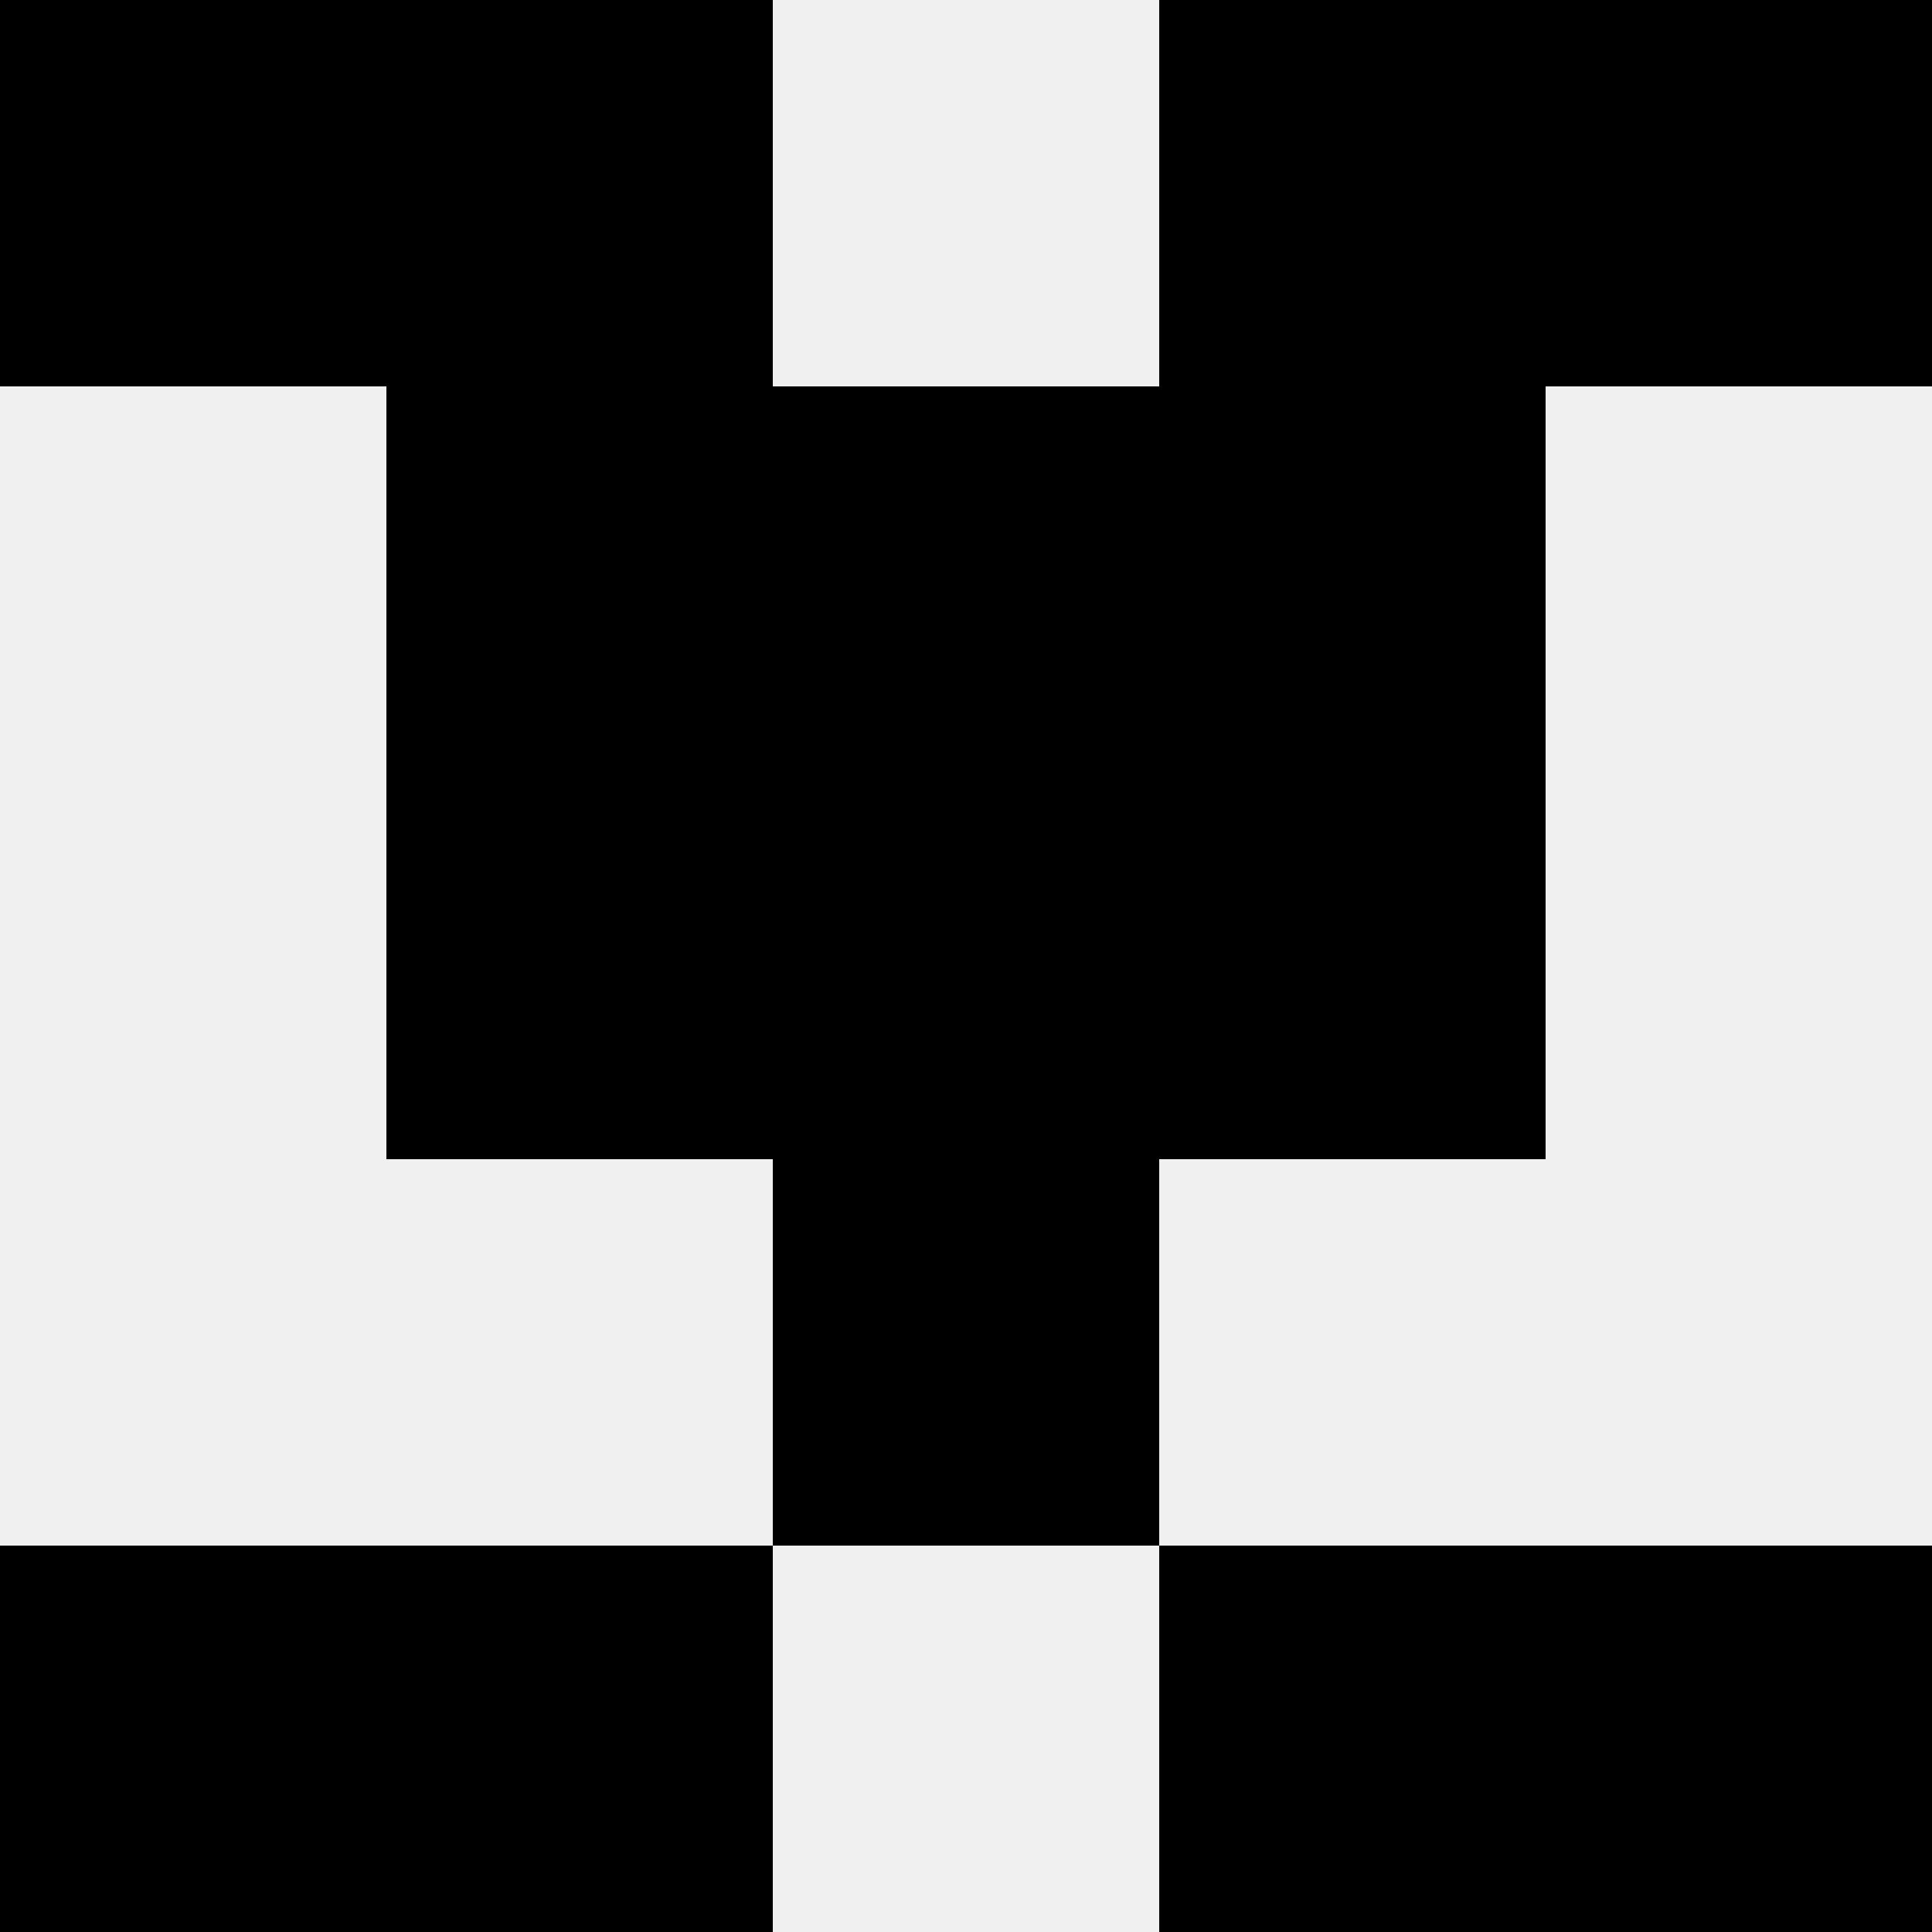
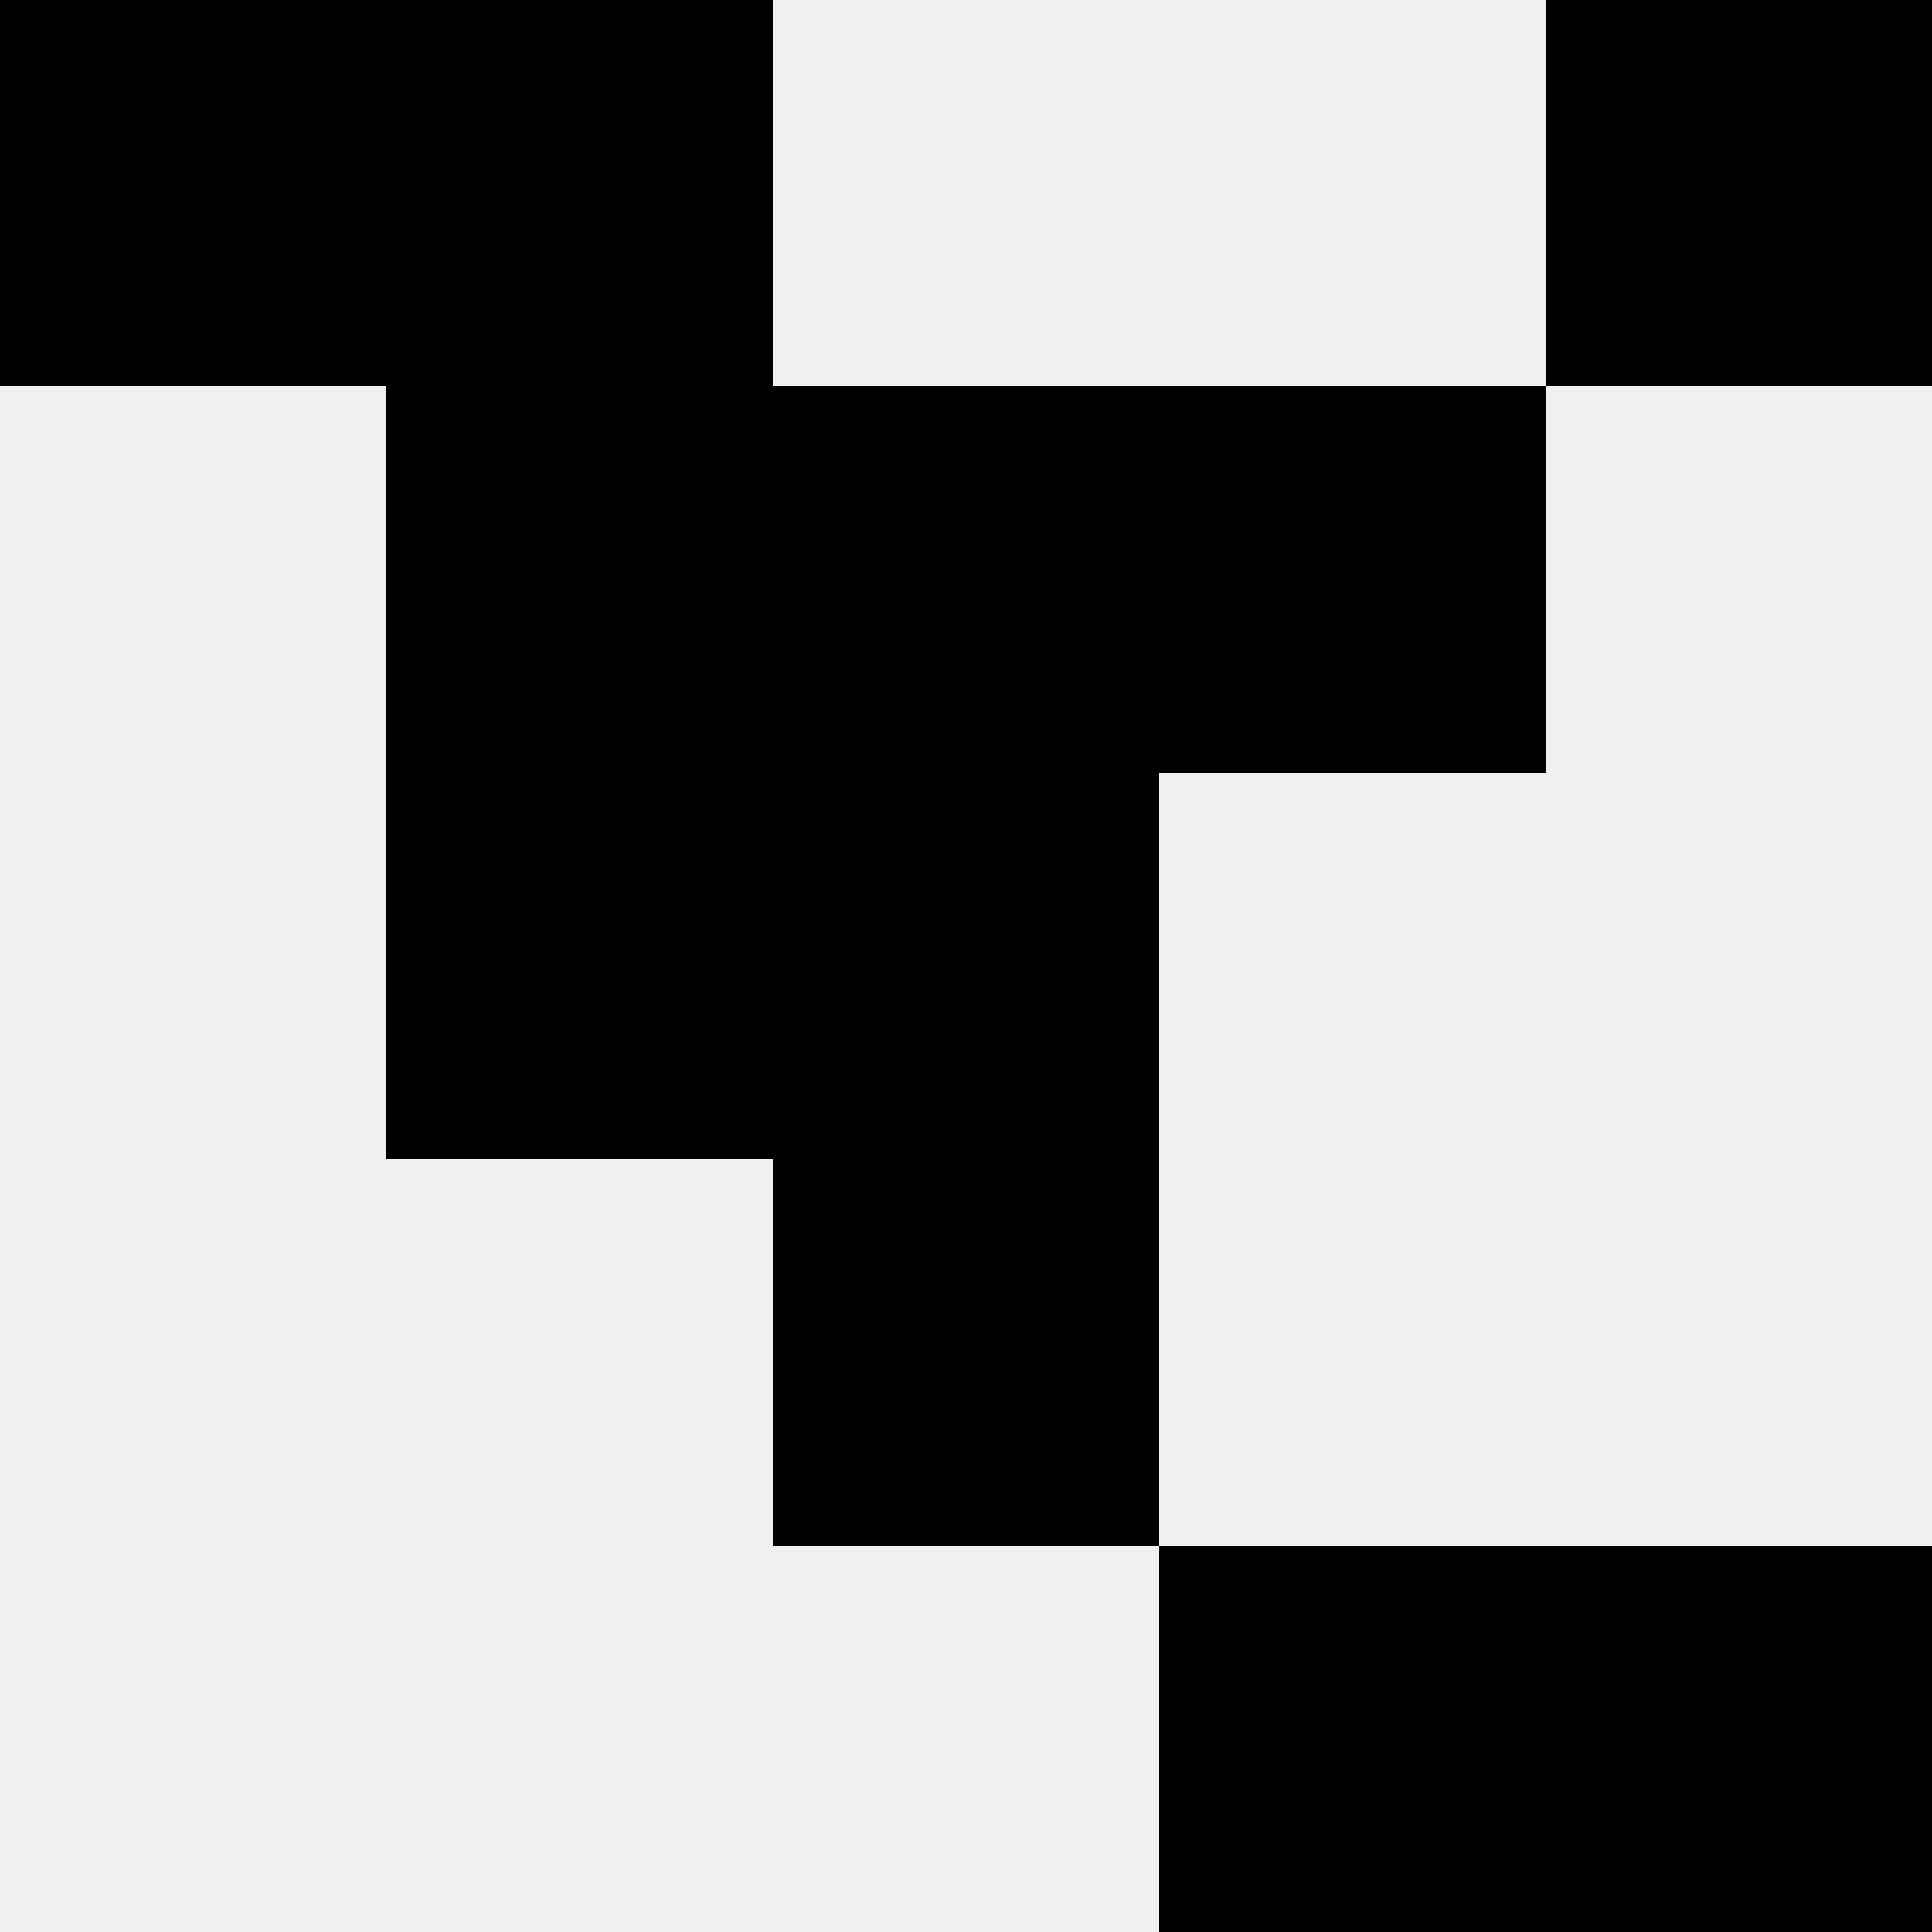
<svg xmlns="http://www.w3.org/2000/svg" width="80" height="80">
  <rect width="100%" height="100%" fill="#f0f0f0" />
  <rect x="0" y="0" width="16" height="16" fill="hsl(53, 70%, 50%)" />
  <rect x="64" y="0" width="16" height="16" fill="hsl(53, 70%, 50%)" />
  <rect x="16" y="0" width="16" height="16" fill="hsl(53, 70%, 50%)" />
-   <rect x="48" y="0" width="16" height="16" fill="hsl(53, 70%, 50%)" />
  <rect x="16" y="16" width="16" height="16" fill="hsl(53, 70%, 50%)" />
  <rect x="48" y="16" width="16" height="16" fill="hsl(53, 70%, 50%)" />
  <rect x="32" y="16" width="16" height="16" fill="hsl(53, 70%, 50%)" />
  <rect x="32" y="16" width="16" height="16" fill="hsl(53, 70%, 50%)" />
  <rect x="16" y="32" width="16" height="16" fill="hsl(53, 70%, 50%)" />
-   <rect x="48" y="32" width="16" height="16" fill="hsl(53, 70%, 50%)" />
  <rect x="32" y="32" width="16" height="16" fill="hsl(53, 70%, 50%)" />
  <rect x="32" y="32" width="16" height="16" fill="hsl(53, 70%, 50%)" />
  <rect x="32" y="48" width="16" height="16" fill="hsl(53, 70%, 50%)" />
-   <rect x="32" y="48" width="16" height="16" fill="hsl(53, 70%, 50%)" />
-   <rect x="0" y="64" width="16" height="16" fill="hsl(53, 70%, 50%)" />
  <rect x="64" y="64" width="16" height="16" fill="hsl(53, 70%, 50%)" />
-   <rect x="16" y="64" width="16" height="16" fill="hsl(53, 70%, 50%)" />
  <rect x="48" y="64" width="16" height="16" fill="hsl(53, 70%, 50%)" />
</svg>